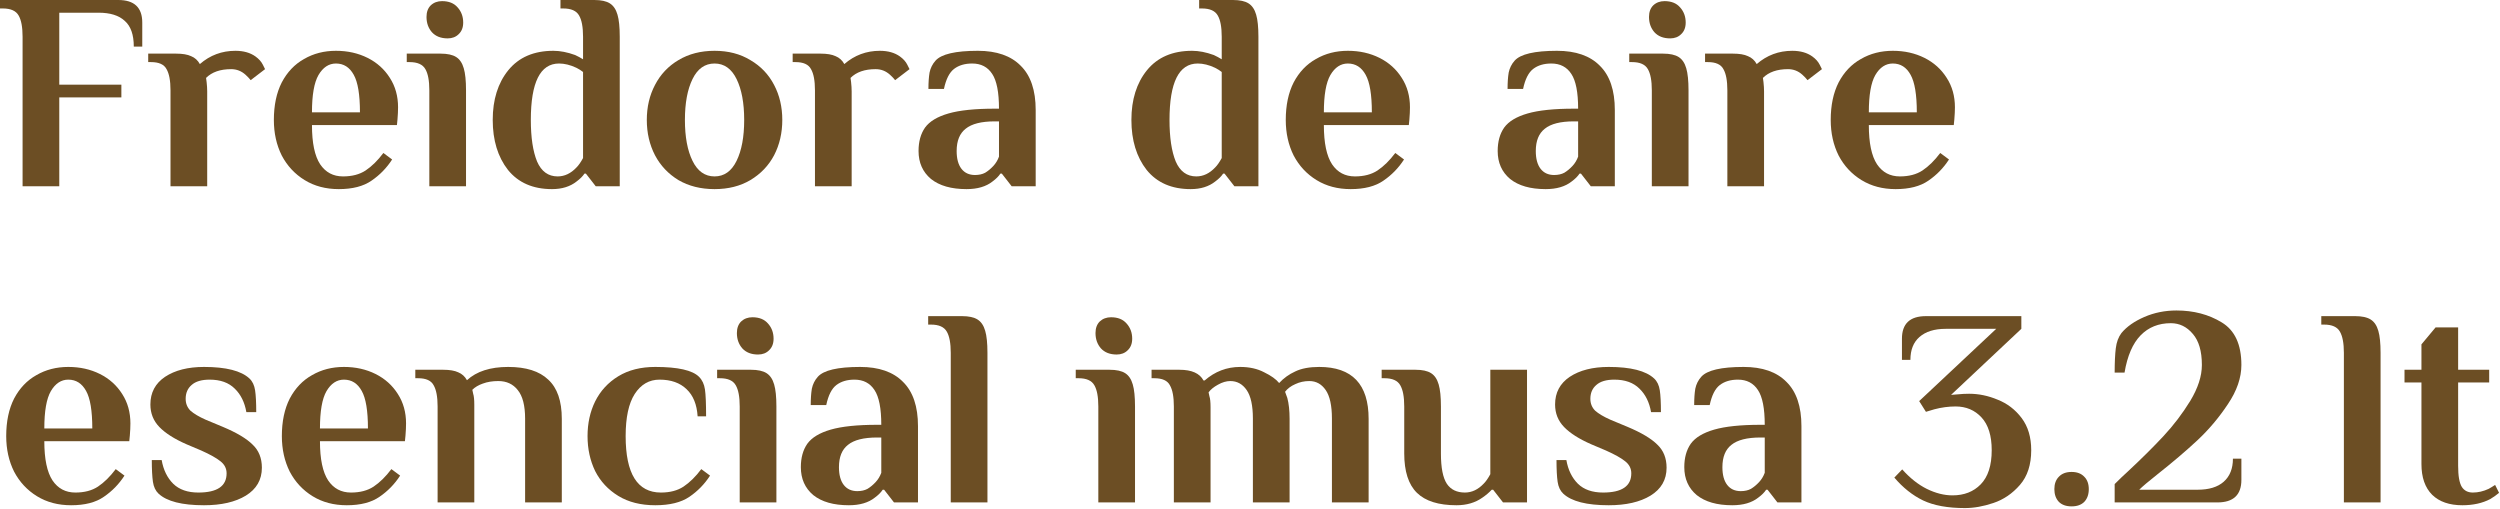
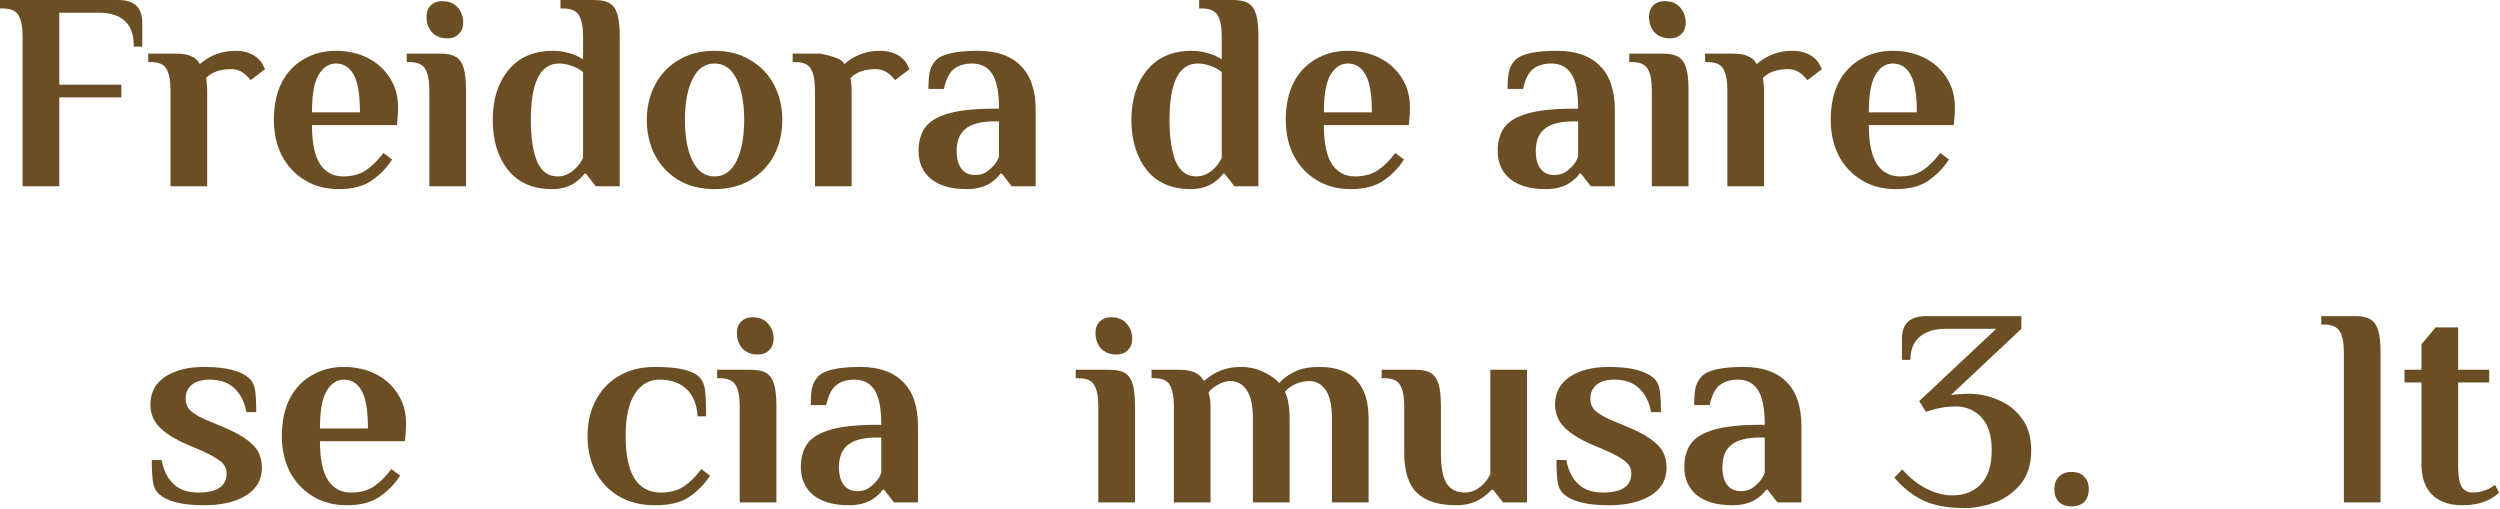
<svg xmlns="http://www.w3.org/2000/svg" width="1463" height="298" viewBox="0 0 1463 298" fill="none">
  <path d="M1440.98 295.671C1433.38 295.671 1427.49 293.634 1423.31 289.559C1419.12 285.375 1417.03 279.373 1417.03 271.555V223.818H1407.12V216.384H1417.03V201.518L1425.29 191.607H1438.5V216.384H1456.67V223.818H1438.5V272.546C1438.5 278.492 1439.22 282.622 1440.65 284.934C1442.08 287.137 1444.23 288.238 1447.09 288.238C1450.18 288.238 1453.26 287.522 1456.34 286.09C1457.55 285.43 1458.82 284.659 1460.14 283.778L1462.45 288.403C1461.02 289.614 1459.32 290.826 1457.33 292.037C1452.71 294.46 1447.26 295.671 1440.98 295.671Z" fill="#6C4E24" />
  <path d="M1371.64 206.473C1371.64 200.857 1370.86 196.728 1369.32 194.085C1367.78 191.332 1364.7 189.955 1360.07 189.955H1358.42V185H1378.24C1382.21 185 1385.24 185.661 1387.33 186.982C1389.42 188.304 1390.91 190.506 1391.79 193.589C1392.67 196.563 1393.11 200.857 1393.11 206.473V294.019H1371.64V206.473Z" fill="#6C4E24" />
-   <path d="M1237.5 283.282C1240.58 280.199 1243.12 277.776 1245.1 276.014C1253.14 268.526 1260.13 261.588 1266.08 255.201C1272.02 248.814 1277.25 241.932 1281.77 234.554C1286.28 227.066 1288.54 220.073 1288.54 213.576C1288.54 205.537 1286.78 199.481 1283.25 195.406C1279.73 191.222 1275.44 189.129 1270.37 189.129C1263.21 189.129 1257.32 191.497 1252.7 196.232C1248.07 200.967 1244.93 208.235 1243.28 218.036H1237.5C1237.5 212.2 1237.72 207.464 1238.16 203.83C1238.6 200.196 1239.7 197.223 1241.46 194.911C1244.55 191.167 1249.01 188.028 1254.84 185.495C1260.68 182.963 1266.96 181.696 1273.67 181.696C1283.69 181.696 1292.5 184.009 1300.1 188.634C1307.81 193.259 1311.66 201.573 1311.66 213.576C1311.66 221.064 1309.02 228.718 1303.74 236.536C1298.56 244.355 1292.61 251.402 1285.9 257.679C1279.29 263.846 1271.53 270.453 1262.61 277.501C1257.32 281.685 1253.74 284.714 1251.87 286.586H1286.06C1292.67 286.586 1297.73 285.044 1301.26 281.961C1304.89 278.767 1306.71 274.252 1306.71 268.416H1311.66V280.804C1311.66 289.614 1306.98 294.019 1297.62 294.019H1237.5V283.282Z" fill="#6C4E24" />
  <path d="M1212.29 296.331C1209.09 296.331 1206.62 295.45 1204.85 293.688C1203.09 291.816 1202.21 289.338 1202.21 286.255C1202.21 283.171 1203.09 280.749 1204.85 278.987C1206.62 277.115 1209.09 276.179 1212.29 276.179C1215.48 276.179 1217.96 277.115 1219.72 278.987C1221.48 280.749 1222.36 283.171 1222.36 286.255C1222.36 289.338 1221.48 291.816 1219.72 293.688C1217.96 295.45 1215.48 296.331 1212.29 296.331Z" fill="#6C4E24" />
  <path d="M1149.85 297.322C1139.83 297.322 1131.68 295.836 1125.41 292.863C1119.24 289.889 1113.63 285.429 1108.56 279.483L1113.18 274.693C1117.7 279.758 1122.49 283.557 1127.56 286.09C1132.73 288.623 1137.74 289.889 1142.59 289.889C1149.41 289.889 1154.92 287.742 1159.1 283.447C1163.4 279.042 1165.55 272.38 1165.55 263.461C1165.55 254.981 1163.56 248.594 1159.6 244.3C1155.64 240.005 1150.57 237.858 1144.4 237.858C1140.33 237.858 1136.2 238.408 1132.02 239.509L1127.06 240.996L1123.1 234.719L1168.19 192.433H1138.62C1132.02 192.433 1126.89 194.03 1123.26 197.223C1119.74 200.307 1117.97 204.767 1117.97 210.603H1113.02V198.214C1113.02 189.405 1117.7 185 1127.06 185H1182.89V192.433L1141.76 231.085C1142.53 230.975 1143.91 230.865 1145.89 230.755C1147.98 230.535 1150.13 230.424 1152.33 230.424C1157.95 230.424 1163.51 231.581 1169.02 233.893C1174.63 236.096 1179.31 239.675 1183.06 244.63C1186.8 249.585 1188.67 255.862 1188.67 263.461C1188.67 271.94 1186.47 278.712 1182.06 283.778C1177.66 288.843 1172.48 292.367 1166.54 294.349C1160.7 296.331 1155.14 297.322 1149.85 297.322Z" fill="#6C4E24" />
  <path d="M1013.73 295.671C1004.81 295.671 997.873 293.688 992.917 289.724C988.072 285.65 985.649 280.199 985.649 273.371C985.649 267.865 986.916 263.295 989.449 259.661C992.091 256.027 996.661 253.274 1003.16 251.402C1009.66 249.53 1018.69 248.594 1030.25 248.594H1032.73C1032.73 239.014 1031.4 232.241 1028.76 228.277C1026.12 224.203 1022.21 222.166 1017.03 222.166C1012.74 222.166 1009.22 223.212 1006.46 225.304C1003.71 227.396 1001.73 231.305 1000.52 237.032H991.431C991.431 233.288 991.651 230.094 992.091 227.451C992.642 224.808 993.798 222.496 995.56 220.514C998.974 216.66 1007.23 214.732 1020.34 214.732C1031.35 214.732 1039.72 217.651 1045.44 223.487C1051.28 229.213 1054.2 237.858 1054.2 249.42V294.019H1040.16L1034.38 286.586H1033.55C1032.56 288.127 1031.02 289.669 1028.93 291.211C1025.18 294.184 1020.12 295.671 1013.73 295.671ZM1018.69 287.412C1021 287.412 1022.98 286.971 1024.63 286.09C1026.28 285.099 1027.88 283.778 1029.42 282.126C1030.85 280.584 1031.95 278.767 1032.73 276.675V256.027H1030.25C1022.43 256.027 1016.76 257.459 1013.23 260.322C1009.71 263.075 1007.95 267.425 1007.95 273.371C1007.95 277.886 1008.88 281.355 1010.76 283.778C1012.63 286.2 1015.27 287.412 1018.69 287.412Z" fill="#6C4E24" />
  <path d="M941.419 295.671C928.535 295.671 919.671 293.413 914.825 288.898C913.063 287.246 911.962 284.934 911.522 281.961C911.081 278.877 910.861 274.638 910.861 269.242H916.642C917.633 274.968 919.891 279.593 923.415 283.117C926.939 286.531 931.839 288.238 938.116 288.238C949.128 288.238 954.634 284.493 954.634 277.005C954.634 274.142 953.422 271.775 951 269.903C948.687 268.031 944.943 265.938 939.768 263.626L931.178 259.992C924.131 256.908 918.845 253.55 915.321 249.916C911.797 246.282 910.035 241.877 910.035 236.701C910.035 229.764 912.898 224.368 918.625 220.514C924.461 216.66 932.059 214.732 941.419 214.732C954.303 214.732 963.168 216.99 968.013 221.505C969.775 223.157 970.876 225.469 971.317 228.442C971.757 231.416 971.978 235.655 971.978 241.161H966.196C965.205 235.435 962.948 230.865 959.424 227.451C955.9 223.927 951 222.166 944.723 222.166C939.988 222.166 936.464 223.212 934.151 225.304C931.839 227.286 930.683 229.984 930.683 233.398C930.683 236.151 931.619 238.463 933.491 240.335C935.473 242.097 938.446 243.859 942.41 245.621L952.321 249.751C960.47 253.164 966.306 256.633 969.83 260.157C973.464 263.571 975.281 268.086 975.281 273.702C975.281 280.749 972.143 286.2 965.866 290.054C959.699 293.799 951.55 295.671 941.419 295.671Z" fill="#6C4E24" />
  <path d="M852.316 295.67C841.854 295.67 834.146 293.248 829.19 288.402C824.235 283.557 821.757 275.849 821.757 265.277V237.857C821.757 232.241 820.987 228.112 819.445 225.469C817.903 222.716 814.82 221.339 810.195 221.339H808.543V216.384H828.365C832.329 216.384 835.357 217.045 837.449 218.366C839.542 219.687 841.028 221.89 841.909 224.973C842.79 227.946 843.231 232.241 843.231 237.857V265.442C843.231 273.701 844.387 279.593 846.7 283.117C849.012 286.53 852.536 288.237 857.271 288.237C861.345 288.237 865.035 286.475 868.338 282.951C869.549 281.74 870.816 279.923 872.137 277.5V216.384H893.611V294.018H879.57L873.789 286.585H872.963C871.421 288.237 869.604 289.779 867.512 291.21C863.328 294.184 858.262 295.67 852.316 295.67Z" fill="#6C4E24" />
  <path d="M686.943 237.858C686.943 232.241 686.172 228.112 684.63 225.469C683.199 222.716 680.17 221.34 675.545 221.34H673.894V216.384H690.246C697.404 216.384 702.084 218.476 704.287 222.661H704.947C711.004 217.375 717.942 214.732 725.76 214.732C731.156 214.732 735.836 215.779 739.8 217.871C743.875 219.853 746.793 221.945 748.555 224.148C751.198 221.285 754.336 219.027 757.97 217.375C761.604 215.613 766.284 214.732 772.01 214.732C791.281 214.732 800.917 224.863 800.917 245.126V294.019H779.444V244.96C779.444 237.362 778.232 231.801 775.81 228.277C773.387 224.753 770.194 222.991 766.229 222.991C763.256 222.991 760.503 223.597 757.97 224.808C755.437 225.91 753.455 227.396 752.024 229.268C752.244 229.709 752.684 230.92 753.345 232.902C754.226 236.206 754.667 240.28 754.667 245.126V294.019H733.193V244.96C733.193 237.362 731.982 231.801 729.559 228.277C727.137 224.753 723.943 222.991 719.979 222.991C717.666 222.991 715.244 223.707 712.711 225.139C710.288 226.46 708.471 227.947 707.26 229.599L707.755 231.911C708.196 233.233 708.416 235.38 708.416 238.353V294.019H686.943V237.858Z" fill="#6C4E24" />
  <path d="M653.477 207.464C649.512 207.464 646.429 206.253 644.226 203.83C642.134 201.407 641.088 198.434 641.088 194.91C641.088 192.047 641.914 189.79 643.566 188.138C645.328 186.486 647.53 185.66 650.173 185.66C654.137 185.66 657.165 186.871 659.258 189.294C661.46 191.717 662.561 194.69 662.561 198.214C662.561 201.077 661.68 203.334 659.919 204.986C658.267 206.638 656.119 207.464 653.477 207.464ZM642.74 237.857C642.74 232.241 641.969 228.111 640.427 225.469C638.886 222.716 635.802 221.339 631.177 221.339H629.525V216.384H649.347C653.311 216.384 656.34 217.044 658.432 218.366C660.524 219.687 662.011 221.89 662.892 224.973C663.773 227.946 664.213 232.241 664.213 237.857V294.018H642.74V237.857Z" fill="#6C4E24" />
-   <path d="M556.381 206.473C556.381 200.857 555.611 196.728 554.069 194.085C552.527 191.332 549.444 189.955 544.819 189.955H543.167V185H562.989C566.953 185 569.981 185.661 572.073 186.982C574.166 188.304 575.652 190.506 576.533 193.589C577.414 196.563 577.855 200.857 577.855 206.473V294.019H556.381V206.473Z" fill="#6C4E24" />
  <path d="M496.737 295.671C487.817 295.671 480.88 293.688 475.924 289.724C471.079 285.65 468.656 280.199 468.656 273.371C468.656 267.865 469.923 263.295 472.455 259.661C475.098 256.027 479.668 253.274 486.165 251.402C492.662 249.53 501.692 248.594 513.255 248.594H515.733C515.733 239.014 514.411 232.241 511.768 228.277C509.125 224.203 505.216 222.166 500.04 222.166C495.746 222.166 492.222 223.212 489.469 225.304C486.716 227.396 484.734 231.305 483.522 237.032H474.438C474.438 233.288 474.658 230.094 475.098 227.451C475.649 224.808 476.805 222.496 478.567 220.514C481.981 216.66 490.24 214.732 503.344 214.732C514.356 214.732 522.725 217.651 528.451 223.487C534.288 229.213 537.206 237.858 537.206 249.42V294.019H523.166L517.384 286.586H516.558C515.567 288.127 514.026 289.669 511.933 291.211C508.189 294.184 503.124 295.671 496.737 295.671ZM501.692 287.412C504.005 287.412 505.987 286.971 507.639 286.09C509.291 285.099 510.887 283.778 512.429 282.126C513.86 280.584 514.962 278.767 515.733 276.675V256.027H513.255C505.436 256.027 499.765 257.459 496.241 260.322C492.717 263.075 490.956 267.425 490.956 273.371C490.956 277.886 491.892 281.355 493.764 283.778C495.636 286.2 498.279 287.412 501.692 287.412Z" fill="#6C4E24" />
  <path d="M443.614 207.464C439.65 207.464 436.567 206.253 434.364 203.83C432.272 201.407 431.226 198.434 431.226 194.91C431.226 192.047 432.052 189.79 433.703 188.138C435.465 186.486 437.668 185.66 440.311 185.66C444.275 185.66 447.303 186.871 449.396 189.294C451.598 191.717 452.699 194.69 452.699 198.214C452.699 201.077 451.818 203.334 450.056 204.986C448.404 206.638 446.257 207.464 443.614 207.464ZM432.878 237.857C432.878 232.241 432.107 228.111 430.565 225.469C429.023 222.716 425.94 221.339 421.315 221.339H419.663V216.384H439.485C443.449 216.384 446.477 217.044 448.57 218.366C450.662 219.687 452.148 221.89 453.029 224.973C453.91 227.946 454.351 232.241 454.351 237.857V294.018H432.878V237.857Z" fill="#6C4E24" />
  <path d="M383.473 295.671C374.994 295.671 367.781 293.854 361.835 290.22C355.888 286.586 351.373 281.74 348.29 275.684C345.317 269.517 343.83 262.69 343.83 255.202C343.83 247.713 345.317 240.941 348.29 234.884C351.373 228.718 355.888 223.817 361.835 220.183C367.781 216.549 374.994 214.732 383.473 214.732C396.688 214.732 405.222 216.66 409.076 220.514C410.948 222.386 412.104 224.863 412.545 227.947C412.985 231.03 413.206 236.261 413.206 243.639H408.25C407.81 236.701 405.662 231.416 401.808 227.782C397.954 224.038 392.668 222.166 385.951 222.166C379.894 222.166 375.049 224.974 371.415 230.59C367.891 236.096 366.129 244.3 366.129 255.202C366.129 277.226 373.012 288.238 386.777 288.238C392.063 288.238 396.467 287.081 399.991 284.769C403.625 282.346 407.094 278.932 410.398 274.528L415.518 278.327C412.325 283.282 408.305 287.412 403.46 290.715C398.615 294.019 391.953 295.671 383.473 295.671Z" fill="#6C4E24" />
-   <path d="M256.087 237.858C256.087 232.241 255.316 228.112 253.775 225.469C252.343 222.716 249.315 221.34 244.69 221.34H243.038V216.384H259.391C263.135 216.384 266.053 216.88 268.145 217.871C270.348 218.752 272.055 220.293 273.266 222.496C278.882 217.32 286.921 214.732 297.382 214.732C307.844 214.732 315.662 217.21 320.838 222.166C326.124 227.011 328.767 234.664 328.767 245.126V294.019H307.293V244.96C307.293 237.362 305.862 231.801 302.998 228.277C300.245 224.753 296.446 222.991 291.601 222.991C288.187 222.991 285.159 223.487 282.516 224.478C279.983 225.359 277.946 226.57 276.404 228.112L276.9 230.425C277.34 231.746 277.561 233.893 277.561 236.867V294.019H256.087V237.858Z" fill="#6C4E24" />
  <path d="M202.934 295.671C195.335 295.671 188.673 293.909 182.947 290.385C177.221 286.861 172.761 282.071 169.567 276.014C166.484 269.847 164.942 262.91 164.942 255.202C164.942 246.612 166.484 239.289 169.567 233.233C172.761 227.176 177.111 222.606 182.617 219.523C188.123 216.329 194.344 214.732 201.282 214.732C208.109 214.732 214.276 216.109 219.782 218.862C225.288 221.615 229.638 225.524 232.831 230.59C236.025 235.545 237.622 241.271 237.622 247.768C237.622 249.861 237.511 252.228 237.291 254.871L236.961 258.175H187.242C187.242 268.636 188.838 276.29 192.032 281.135C195.225 285.87 199.685 288.238 205.411 288.238C210.697 288.238 215.102 287.081 218.626 284.769C222.26 282.346 225.729 278.932 229.032 274.528L234.153 278.327C230.959 283.282 226.94 287.412 222.095 290.715C217.36 294.019 210.973 295.671 202.934 295.671ZM215.322 250.742C215.322 240.39 214.111 233.067 211.688 228.773C209.266 224.368 205.797 222.166 201.282 222.166C197.097 222.166 193.684 224.423 191.041 228.938C188.508 233.343 187.242 240.611 187.242 250.742H215.322Z" fill="#6C4E24" />
  <path d="M119.39 295.671C106.506 295.671 97.641 293.413 92.796 288.898C91.034 287.246 89.933 284.934 89.493 281.961C89.052 278.877 88.832 274.638 88.832 269.242H94.613C95.604 274.968 97.862 279.593 101.385 283.117C104.909 286.531 109.81 288.238 116.086 288.238C127.098 288.238 132.604 284.493 132.604 277.005C132.604 274.142 131.393 271.775 128.97 269.903C126.658 268.031 122.914 265.938 117.738 263.626L109.149 259.992C102.101 256.908 96.816 253.55 93.292 249.916C89.768 246.282 88.006 241.877 88.006 236.701C88.006 229.764 90.869 224.368 96.595 220.514C102.432 216.66 110.03 214.732 119.39 214.732C132.274 214.732 141.139 216.99 145.984 221.505C147.746 223.157 148.847 225.469 149.288 228.442C149.728 231.416 149.948 235.655 149.948 241.161H144.167C143.176 235.435 140.919 230.865 137.395 227.451C133.871 223.927 128.971 222.166 122.694 222.166C117.959 222.166 114.435 223.212 112.122 225.304C109.81 227.286 108.653 229.984 108.653 233.398C108.653 236.151 109.589 238.463 111.461 240.335C113.444 242.097 116.417 243.859 120.381 245.621L130.292 249.751C138.441 253.164 144.277 256.633 147.801 260.157C151.435 263.571 153.252 268.086 153.252 273.702C153.252 280.749 150.114 286.2 143.837 290.054C137.67 293.799 129.521 295.671 119.39 295.671Z" fill="#6C4E24" />
-   <path d="M41.625 295.671C34.027 295.671 27.365 293.909 21.638 290.385C15.912 286.861 11.452 282.071 8.259 276.014C5.175 269.847 3.634 262.91 3.634 255.202C3.634 246.612 5.175 239.289 8.259 233.233C11.452 227.176 15.802 222.606 21.308 219.523C26.814 216.329 33.036 214.732 39.973 214.732C46.801 214.732 52.968 216.109 58.474 218.862C63.98 221.615 68.329 225.524 71.523 230.59C74.716 235.545 76.313 241.271 76.313 247.768C76.313 249.861 76.203 252.228 75.983 254.871L75.652 258.175H25.933C25.933 268.636 27.53 276.29 30.723 281.135C33.917 285.87 38.377 288.238 44.103 288.238C49.389 288.238 53.793 287.081 57.317 284.769C60.951 282.346 64.42 278.932 67.724 274.528L72.844 278.327C69.651 283.282 65.631 287.412 60.786 290.715C56.051 294.019 49.664 295.671 41.625 295.671ZM54.014 250.742C54.014 240.39 52.802 233.067 50.38 228.773C47.957 224.368 44.488 222.166 39.973 222.166C35.789 222.166 32.375 224.423 29.732 228.938C27.2 233.343 25.933 240.611 25.933 250.742H54.014Z" fill="#6C4E24" />
  <path d="M1109.33 110.671C1101.73 110.671 1095.07 108.909 1089.34 105.385C1083.61 101.861 1079.15 97.071 1075.96 91.014C1072.88 84.847 1071.34 77.91 1071.34 70.201C1071.34 61.612 1072.88 54.289 1075.96 48.233C1079.15 42.176 1083.5 37.606 1089.01 34.523C1094.52 31.329 1100.74 29.732 1107.68 29.732C1114.5 29.732 1120.67 31.109 1126.18 33.862C1131.68 36.615 1136.03 40.524 1139.22 45.59C1142.42 50.545 1144.02 56.271 1144.02 62.768C1144.02 64.861 1143.9 67.228 1143.68 69.871L1143.35 73.175H1093.64C1093.64 83.636 1095.23 91.29 1098.43 96.135C1101.62 100.87 1106.08 103.238 1111.81 103.238C1117.09 103.238 1121.5 102.081 1125.02 99.769C1128.65 97.346 1132.12 93.932 1135.43 89.528L1140.55 93.327C1137.35 98.282 1133.33 102.412 1128.49 105.715C1123.75 109.019 1117.37 110.671 1109.33 110.671ZM1121.72 65.742C1121.72 55.39 1120.5 48.067 1118.08 43.773C1115.66 39.368 1112.19 37.166 1107.68 37.166C1103.49 37.166 1100.08 39.423 1097.43 43.938C1094.9 48.343 1093.64 55.611 1093.64 65.742H1121.72Z" fill="#6C4E24" />
  <path d="M1060.57 33.036C1062.55 34.468 1063.98 36.064 1064.86 37.826C1065.74 39.478 1066.19 40.359 1066.19 40.469L1057.76 46.911C1056.99 45.92 1056 44.874 1054.79 43.773C1052.37 41.57 1049.56 40.469 1046.36 40.469C1039.98 40.469 1035.08 42.176 1031.66 45.59L1031.99 48.067C1032.21 50.05 1032.32 51.867 1032.32 53.518V109.019H1010.85V52.858C1010.85 47.242 1010.08 43.112 1008.54 40.469C1007.11 37.716 1004.08 36.34 999.453 36.34H997.801V31.384H1014.15C1017.9 31.384 1020.82 31.88 1022.91 32.871C1025.11 33.752 1026.82 35.294 1028.03 37.496C1033.98 32.32 1040.91 29.732 1048.84 29.732C1053.58 29.732 1057.49 30.834 1060.57 33.036Z" fill="#6C4E24" />
  <path d="M977.385 22.464C973.42 22.464 970.337 21.253 968.135 18.83C966.042 16.407 964.996 13.434 964.996 9.91C964.996 7.047 965.822 4.79 967.474 3.138C969.236 1.486 971.438 0.66 974.081 0.66C978.045 0.66 981.074 1.871 983.166 4.294C985.368 6.717 986.47 9.69 986.47 13.214C986.47 16.077 985.589 18.334 983.827 19.986C982.175 21.638 980.028 22.464 977.385 22.464ZM966.648 52.857C966.648 47.241 965.877 43.111 964.335 40.468C962.794 37.715 959.71 36.339 955.085 36.339H953.434V31.384H973.255C977.22 31.384 980.248 32.044 982.34 33.366C984.432 34.687 985.919 36.89 986.8 39.973C987.681 42.946 988.121 47.241 988.121 52.857V109.018H966.648V52.857Z" fill="#6C4E24" />
  <path d="M904.525 110.671C895.605 110.671 888.668 108.688 883.712 104.724C878.867 100.65 876.444 95.199 876.444 88.371C876.444 82.865 877.711 78.295 880.243 74.661C882.886 71.027 887.456 68.274 893.953 66.402C900.451 64.53 909.48 63.594 921.043 63.594H923.521C923.521 54.014 922.199 47.242 919.556 43.277C916.913 39.203 913.004 37.166 907.829 37.166C903.534 37.166 900.01 38.212 897.257 40.304C894.504 42.396 892.522 46.306 891.311 52.032H882.226C882.226 48.288 882.446 45.094 882.886 42.451C883.437 39.808 884.593 37.496 886.355 35.514C889.769 31.66 898.028 29.732 911.132 29.732C922.144 29.732 930.513 32.651 936.24 38.487C942.076 44.213 944.994 52.858 944.994 64.42V109.019H930.954L925.172 101.586H924.347C923.355 103.127 921.814 104.669 919.721 106.211C915.977 109.184 910.912 110.671 904.525 110.671ZM909.48 102.412C911.793 102.412 913.775 101.971 915.427 101.09C917.079 100.099 918.675 98.778 920.217 97.126C921.649 95.584 922.75 93.767 923.521 91.675V71.027H921.043C913.224 71.027 907.553 72.459 904.029 75.322C900.506 78.075 898.744 82.425 898.744 88.371C898.744 92.886 899.68 96.355 901.552 98.778C903.424 101.2 906.067 102.412 909.48 102.412Z" fill="#6C4E24" />
  <path d="M790.42 110.671C782.822 110.671 776.16 108.909 770.433 105.385C764.707 101.861 760.247 97.071 757.054 91.014C753.97 84.847 752.429 77.91 752.429 70.201C752.429 61.612 753.97 54.289 757.054 48.233C760.247 42.176 764.597 37.606 770.103 34.523C775.609 31.329 781.831 29.732 788.768 29.732C795.596 29.732 801.762 31.109 807.268 33.862C812.774 36.615 817.124 40.524 820.318 45.59C823.511 50.545 825.108 56.271 825.108 62.768C825.108 64.861 824.998 67.228 824.778 69.871L824.447 73.175H774.728C774.728 83.636 776.325 91.29 779.518 96.135C782.712 100.87 787.172 103.238 792.898 103.238C798.184 103.238 802.588 102.081 806.112 99.769C809.746 97.346 813.215 93.932 816.519 89.528L821.639 93.327C818.446 98.282 814.426 102.412 809.581 105.715C804.846 109.019 798.459 110.671 790.42 110.671ZM802.809 65.742C802.809 55.39 801.597 48.067 799.175 43.773C796.752 39.368 793.283 37.166 788.768 37.166C784.584 37.166 781.17 39.423 778.527 43.938C775.994 48.343 774.728 55.611 774.728 65.742H802.809Z" fill="#6C4E24" />
  <path d="M696.784 110.671C685.661 110.671 677.072 106.927 671.015 99.438C665.069 91.84 662.096 82.094 662.096 70.201C662.096 58.309 665.124 48.618 671.181 41.13C677.347 33.532 686.157 29.732 697.609 29.732C701.574 29.732 705.813 30.558 710.328 32.21C711.98 32.981 713.522 33.807 714.953 34.688V21.473C714.953 15.857 714.182 11.728 712.641 9.085C711.099 6.332 708.016 4.955 703.391 4.955H701.739V0H721.561C725.525 0 728.553 0.661 730.645 1.982C732.738 3.304 734.224 5.506 735.105 8.589C735.986 11.563 736.427 15.857 736.427 21.473V109.019H722.386L716.605 101.586H715.779C714.788 103.127 713.246 104.669 711.154 106.211C707.41 109.184 702.62 110.671 696.784 110.671ZM700.087 103.238C704.162 103.238 707.851 101.476 711.154 97.952C712.365 96.74 713.632 94.923 714.953 92.501V42.121C713.852 41.24 712.531 40.414 710.989 39.643C707.465 37.991 704.107 37.166 700.913 37.166C689.901 37.166 684.395 48.178 684.395 70.201C684.395 80.443 685.606 88.537 688.029 94.483C690.562 100.319 694.581 103.238 700.087 103.238Z" fill="#6C4E24" />
  <path d="M565.615 110.671C556.695 110.671 549.758 108.688 544.802 104.724C539.957 100.65 537.534 95.199 537.534 88.371C537.534 82.865 538.801 78.295 541.333 74.661C543.976 71.027 548.546 68.274 555.043 66.402C561.54 64.53 570.57 63.594 582.133 63.594H584.61C584.61 54.014 583.289 47.242 580.646 43.277C578.003 39.203 574.094 37.166 568.918 37.166C564.624 37.166 561.1 38.212 558.347 40.304C555.594 42.396 553.612 46.306 552.4 52.032H543.315C543.315 48.288 543.536 45.094 543.976 42.451C544.527 39.808 545.683 37.496 547.445 35.514C550.859 31.66 559.118 29.732 572.222 29.732C583.234 29.732 591.603 32.651 597.329 38.487C603.166 44.213 606.084 52.858 606.084 64.42V109.019H592.044L586.262 101.586H585.436C584.445 103.127 582.904 104.669 580.811 106.211C577.067 109.184 572.002 110.671 565.615 110.671ZM570.57 102.412C572.883 102.412 574.865 101.971 576.517 101.09C578.168 100.099 579.765 98.778 581.307 97.126C582.738 95.584 583.84 93.767 584.61 91.675V71.027H582.133C574.314 71.027 568.643 72.459 565.119 75.322C561.595 78.075 559.833 82.425 559.833 88.371C559.833 92.886 560.77 96.355 562.642 98.778C564.514 101.2 567.156 102.412 570.57 102.412Z" fill="#6C4E24" />
-   <path d="M526.638 33.036C528.62 34.468 530.051 36.064 530.932 37.826C531.813 39.478 532.254 40.359 532.254 40.469L523.829 46.911C523.059 45.92 522.068 44.874 520.856 43.773C518.434 41.57 515.626 40.469 512.432 40.469C506.045 40.469 501.145 42.176 497.731 45.59L498.061 48.067C498.282 50.05 498.392 51.867 498.392 53.518V109.019H476.918V52.858C476.918 47.242 476.148 43.112 474.606 40.469C473.174 37.716 470.146 36.34 465.521 36.34H463.869V31.384H480.222C483.966 31.384 486.884 31.88 488.977 32.871C491.179 33.752 492.886 35.294 494.097 37.496C500.044 32.32 506.981 29.732 514.91 29.732C519.645 29.732 523.554 30.834 526.638 33.036Z" fill="#6C4E24" />
+   <path d="M526.638 33.036C528.62 34.468 530.051 36.064 530.932 37.826C531.813 39.478 532.254 40.359 532.254 40.469L523.829 46.911C523.059 45.92 522.068 44.874 520.856 43.773C518.434 41.57 515.626 40.469 512.432 40.469C506.045 40.469 501.145 42.176 497.731 45.59L498.061 48.067C498.282 50.05 498.392 51.867 498.392 53.518V109.019H476.918V52.858C476.918 47.242 476.148 43.112 474.606 40.469C473.174 37.716 470.146 36.34 465.521 36.34H463.869V31.384H480.222C491.179 33.752 492.886 35.294 494.097 37.496C500.044 32.32 506.981 29.732 514.91 29.732C519.645 29.732 523.554 30.834 526.638 33.036Z" fill="#6C4E24" />
  <path d="M418.155 110.671C410.116 110.671 403.068 108.909 397.012 105.385C391.065 101.751 386.495 96.906 383.302 90.849C380.108 84.682 378.512 77.8 378.512 70.201C378.512 62.603 380.108 55.776 383.302 49.719C386.495 43.553 391.065 38.707 397.012 35.183C403.068 31.549 410.116 29.732 418.155 29.732C426.194 29.732 433.186 31.549 439.133 35.183C445.189 38.707 449.814 43.553 453.008 49.719C456.201 55.776 457.798 62.603 457.798 70.201C457.798 77.8 456.201 84.682 453.008 90.849C449.814 96.906 445.189 101.751 439.133 105.385C433.186 108.909 426.194 110.671 418.155 110.671ZM418.155 103.238C423.771 103.238 428.066 100.209 431.039 94.153C434.012 88.096 435.499 80.112 435.499 70.201C435.499 60.291 434.012 52.307 431.039 46.25C428.066 40.194 423.771 37.166 418.155 37.166C412.539 37.166 408.244 40.194 405.271 46.25C402.298 52.307 400.811 60.291 400.811 70.201C400.811 80.112 402.298 88.096 405.271 94.153C408.244 100.209 412.539 103.238 418.155 103.238Z" fill="#6C4E24" />
  <path d="M323.032 110.671C311.909 110.671 303.32 106.927 297.263 99.438C291.317 91.84 288.344 82.094 288.344 70.201C288.344 58.309 291.372 48.618 297.429 41.13C303.595 33.532 312.405 29.732 323.857 29.732C327.822 29.732 332.061 30.558 336.576 32.21C338.228 32.981 339.77 33.807 341.201 34.688V21.473C341.201 15.857 340.431 11.728 338.889 9.085C337.347 6.332 334.264 4.955 329.639 4.955H327.987V0H347.809C351.773 0 354.801 0.661 356.893 1.982C358.986 3.304 360.472 5.506 361.353 8.589C362.234 11.563 362.675 15.857 362.675 21.473V109.019H348.634L342.853 101.586H342.027C341.036 103.127 339.494 104.669 337.402 106.211C333.658 109.184 328.868 110.671 323.032 110.671ZM326.335 103.238C330.41 103.238 334.099 101.476 337.402 97.952C338.614 96.74 339.88 94.923 341.201 92.501V42.121C340.1 41.24 338.779 40.414 337.237 39.643C333.713 37.991 330.355 37.166 327.161 37.166C316.149 37.166 310.643 48.178 310.643 70.201C310.643 80.443 311.854 88.537 314.277 94.483C316.81 100.319 320.829 103.238 326.335 103.238Z" fill="#6C4E24" />
  <path d="M261.98 22.464C258.016 22.464 254.933 21.253 252.73 18.83C250.638 16.407 249.592 13.434 249.592 9.91C249.592 7.047 250.418 4.79 252.07 3.138C253.832 1.486 256.034 0.66 258.677 0.66C262.641 0.66 265.669 1.871 267.762 4.294C269.964 6.717 271.065 9.69 271.065 13.214C271.065 16.077 270.184 18.334 268.422 19.986C266.771 21.638 264.623 22.464 261.98 22.464ZM251.244 52.857C251.244 47.241 250.473 43.111 248.931 40.468C247.389 37.715 244.306 36.339 239.681 36.339H238.029V31.384H257.851C261.815 31.384 264.844 32.044 266.936 33.366C269.028 34.687 270.515 36.89 271.396 39.973C272.277 42.946 272.717 47.241 272.717 52.857V109.018H251.244V52.857Z" fill="#6C4E24" />
  <path d="M198.256 110.671C190.658 110.671 183.996 108.909 178.269 105.385C172.543 101.861 168.083 97.071 164.89 91.014C161.806 84.847 160.265 77.91 160.265 70.201C160.265 61.612 161.806 54.289 164.89 48.233C168.083 42.176 172.433 37.606 177.939 34.523C183.445 31.329 189.667 29.732 196.604 29.732C203.432 29.732 209.598 31.109 215.104 33.862C220.61 36.615 224.96 40.524 228.154 45.59C231.347 50.545 232.944 56.271 232.944 62.768C232.944 64.861 232.834 67.228 232.613 69.871L232.283 73.175H182.564C182.564 83.636 184.161 91.29 187.354 96.135C190.548 100.87 195.008 103.238 200.734 103.238C206.02 103.238 210.424 102.081 213.948 99.769C217.582 97.346 221.051 93.932 224.354 89.528L229.475 93.327C226.282 98.282 222.262 102.412 217.417 105.715C212.682 109.019 206.295 110.671 198.256 110.671ZM210.645 65.742C210.645 55.39 209.433 48.067 207.011 43.773C204.588 39.368 201.119 37.166 196.604 37.166C192.42 37.166 189.006 39.423 186.363 43.938C183.83 48.343 182.564 55.611 182.564 65.742H210.645Z" fill="#6C4E24" />
  <path d="M149.498 33.036C151.48 34.468 152.912 36.064 153.793 37.826C154.674 39.478 155.114 40.359 155.114 40.469L146.69 46.911C145.919 45.92 144.928 44.874 143.717 43.773C141.294 41.57 138.486 40.469 135.292 40.469C128.905 40.469 124.005 42.176 120.591 45.59L120.922 48.067C121.142 50.05 121.252 51.867 121.252 53.518V109.019H99.779V52.858C99.779 47.242 99.008 43.112 97.466 40.469C96.035 37.716 93.006 36.34 88.381 36.34H86.73V31.384H103.082C106.826 31.384 109.745 31.88 111.837 32.871C114.039 33.752 115.746 35.294 116.957 37.496C122.904 32.32 129.841 29.732 137.77 29.732C142.505 29.732 146.415 30.834 149.498 33.036Z" fill="#6C4E24" />
  <path d="M13.214 21.473C13.214 15.857 12.444 11.728 10.902 9.085C9.36 6.332 6.277 4.955 1.652 4.955H0V0H69.21C78.571 0 83.251 4.405 83.251 13.214V27.255H78.295C78.295 20.317 76.533 15.307 73.01 12.223C69.596 9.03 64.475 7.433 57.648 7.433H34.688V49.554H71.027V56.987H34.688V109.019H13.214V21.473Z" fill="#6C4E24" />
</svg>